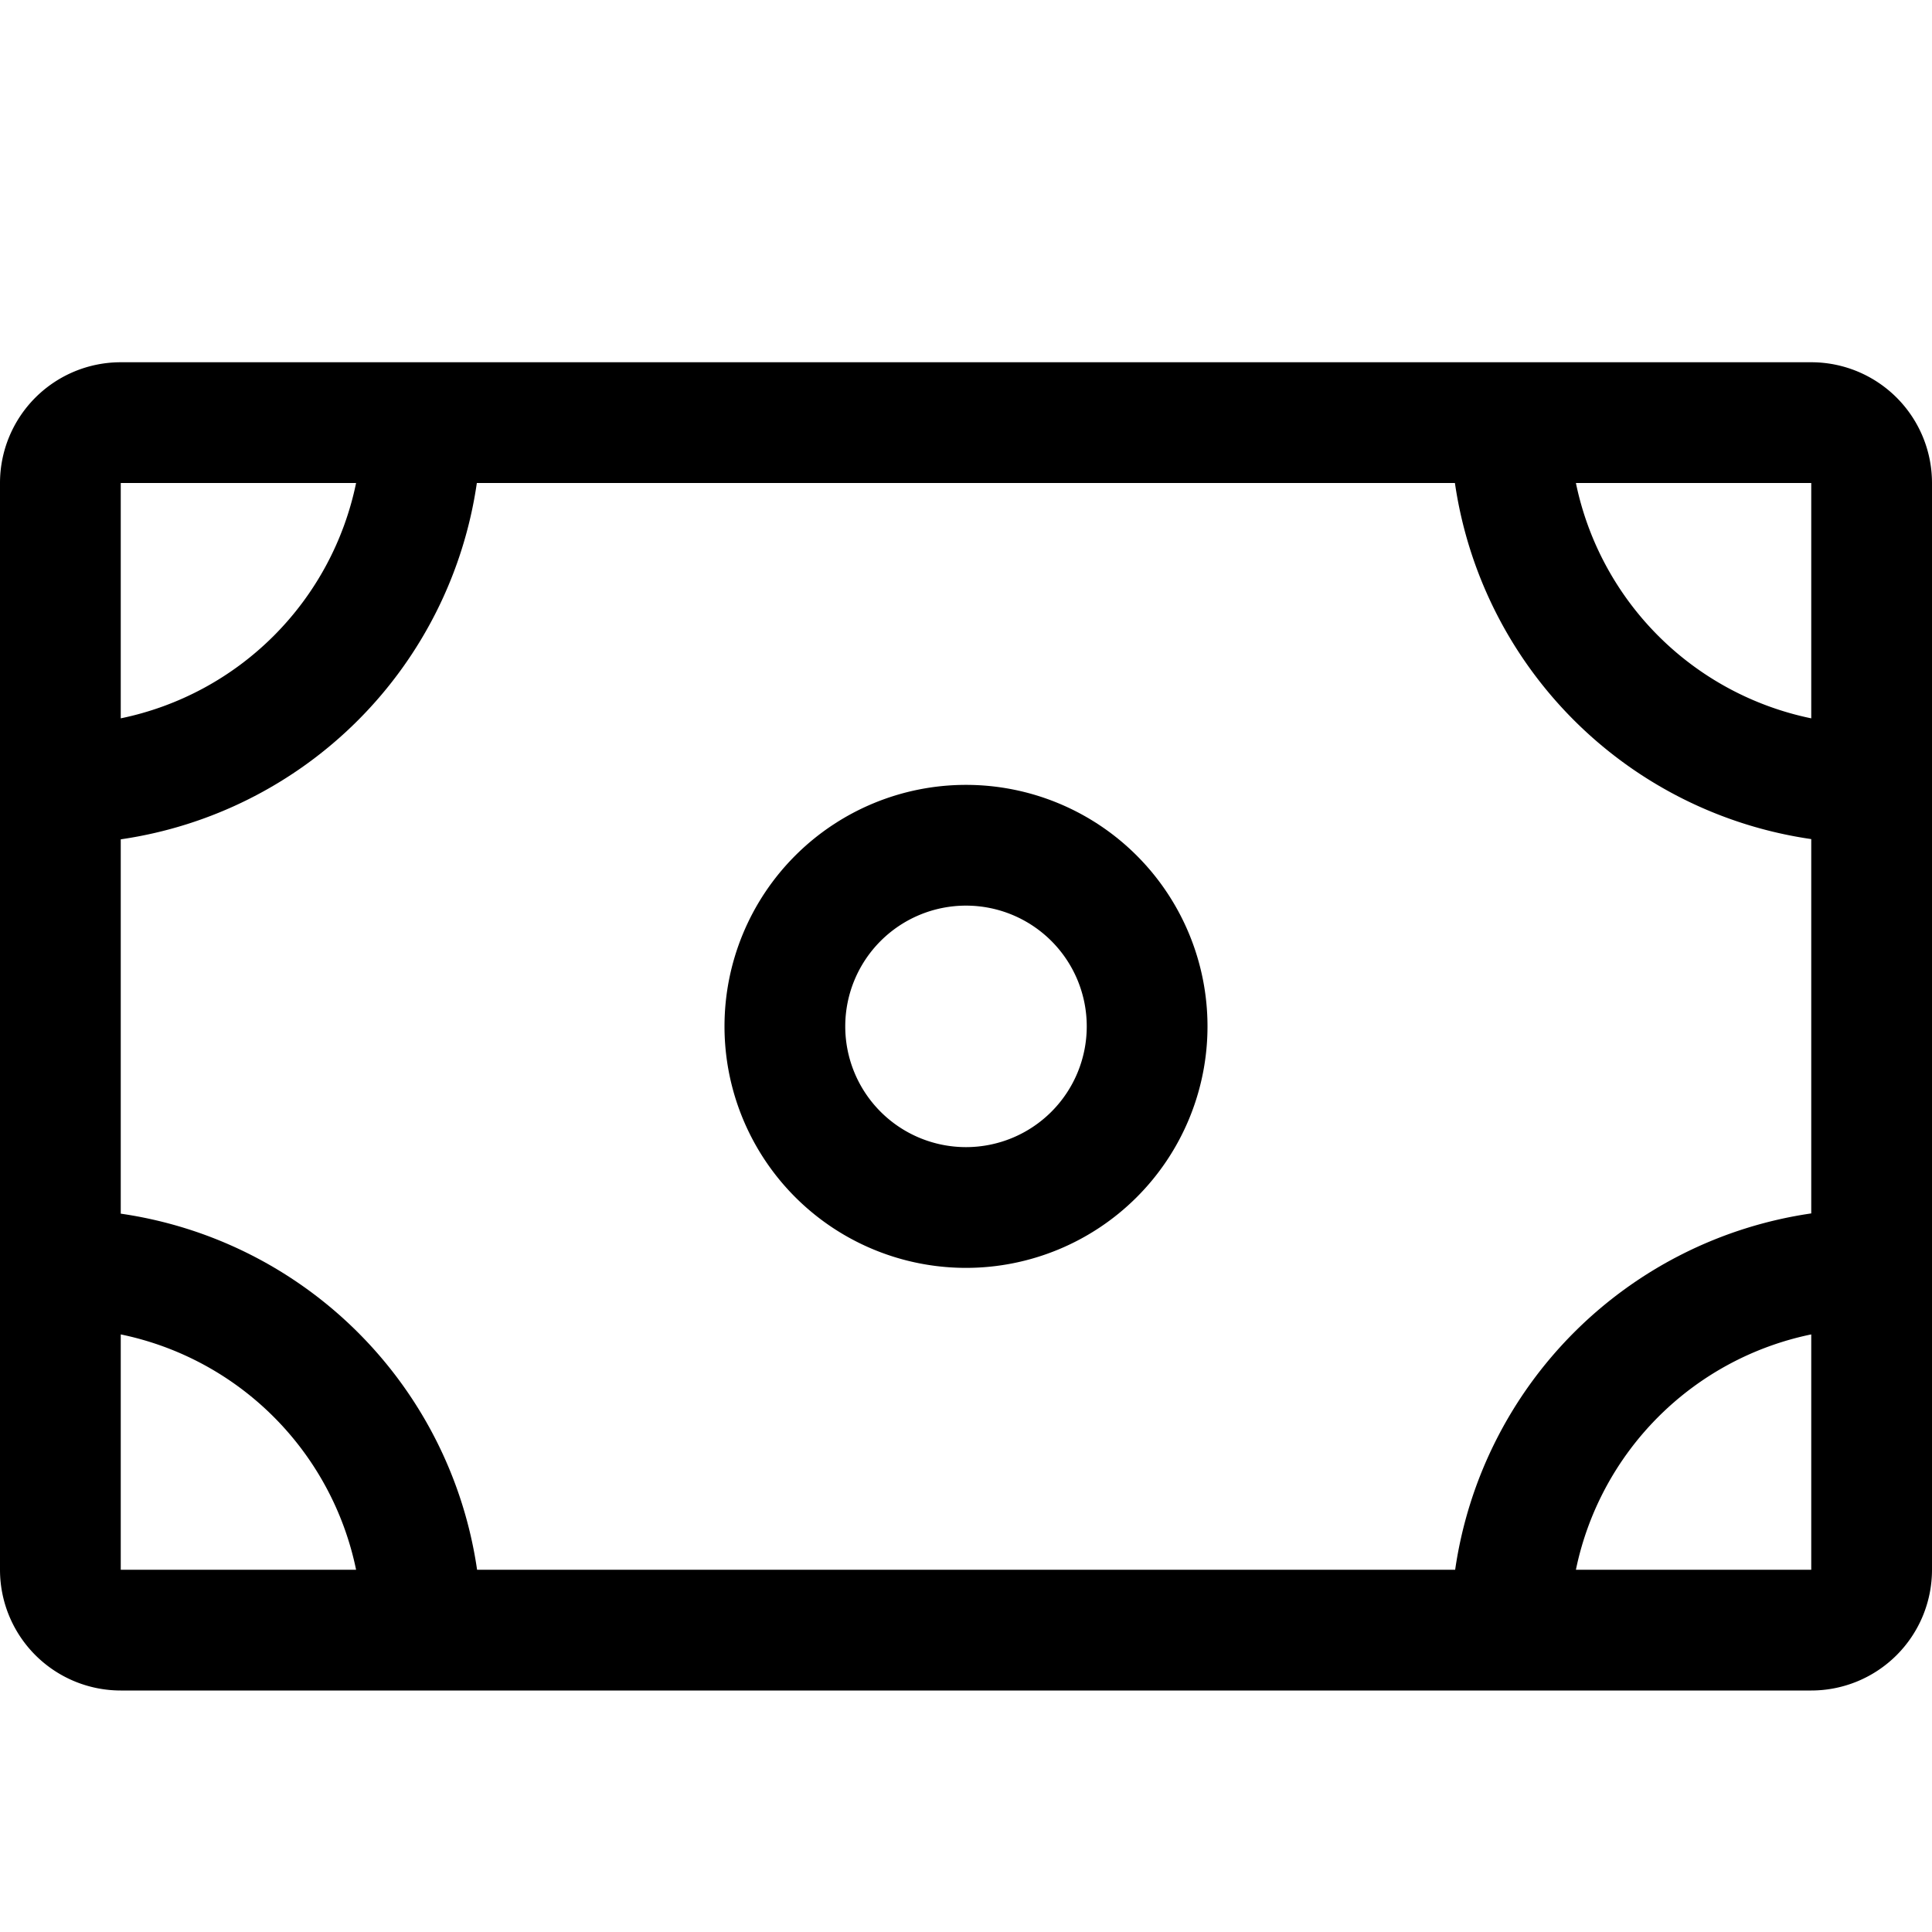
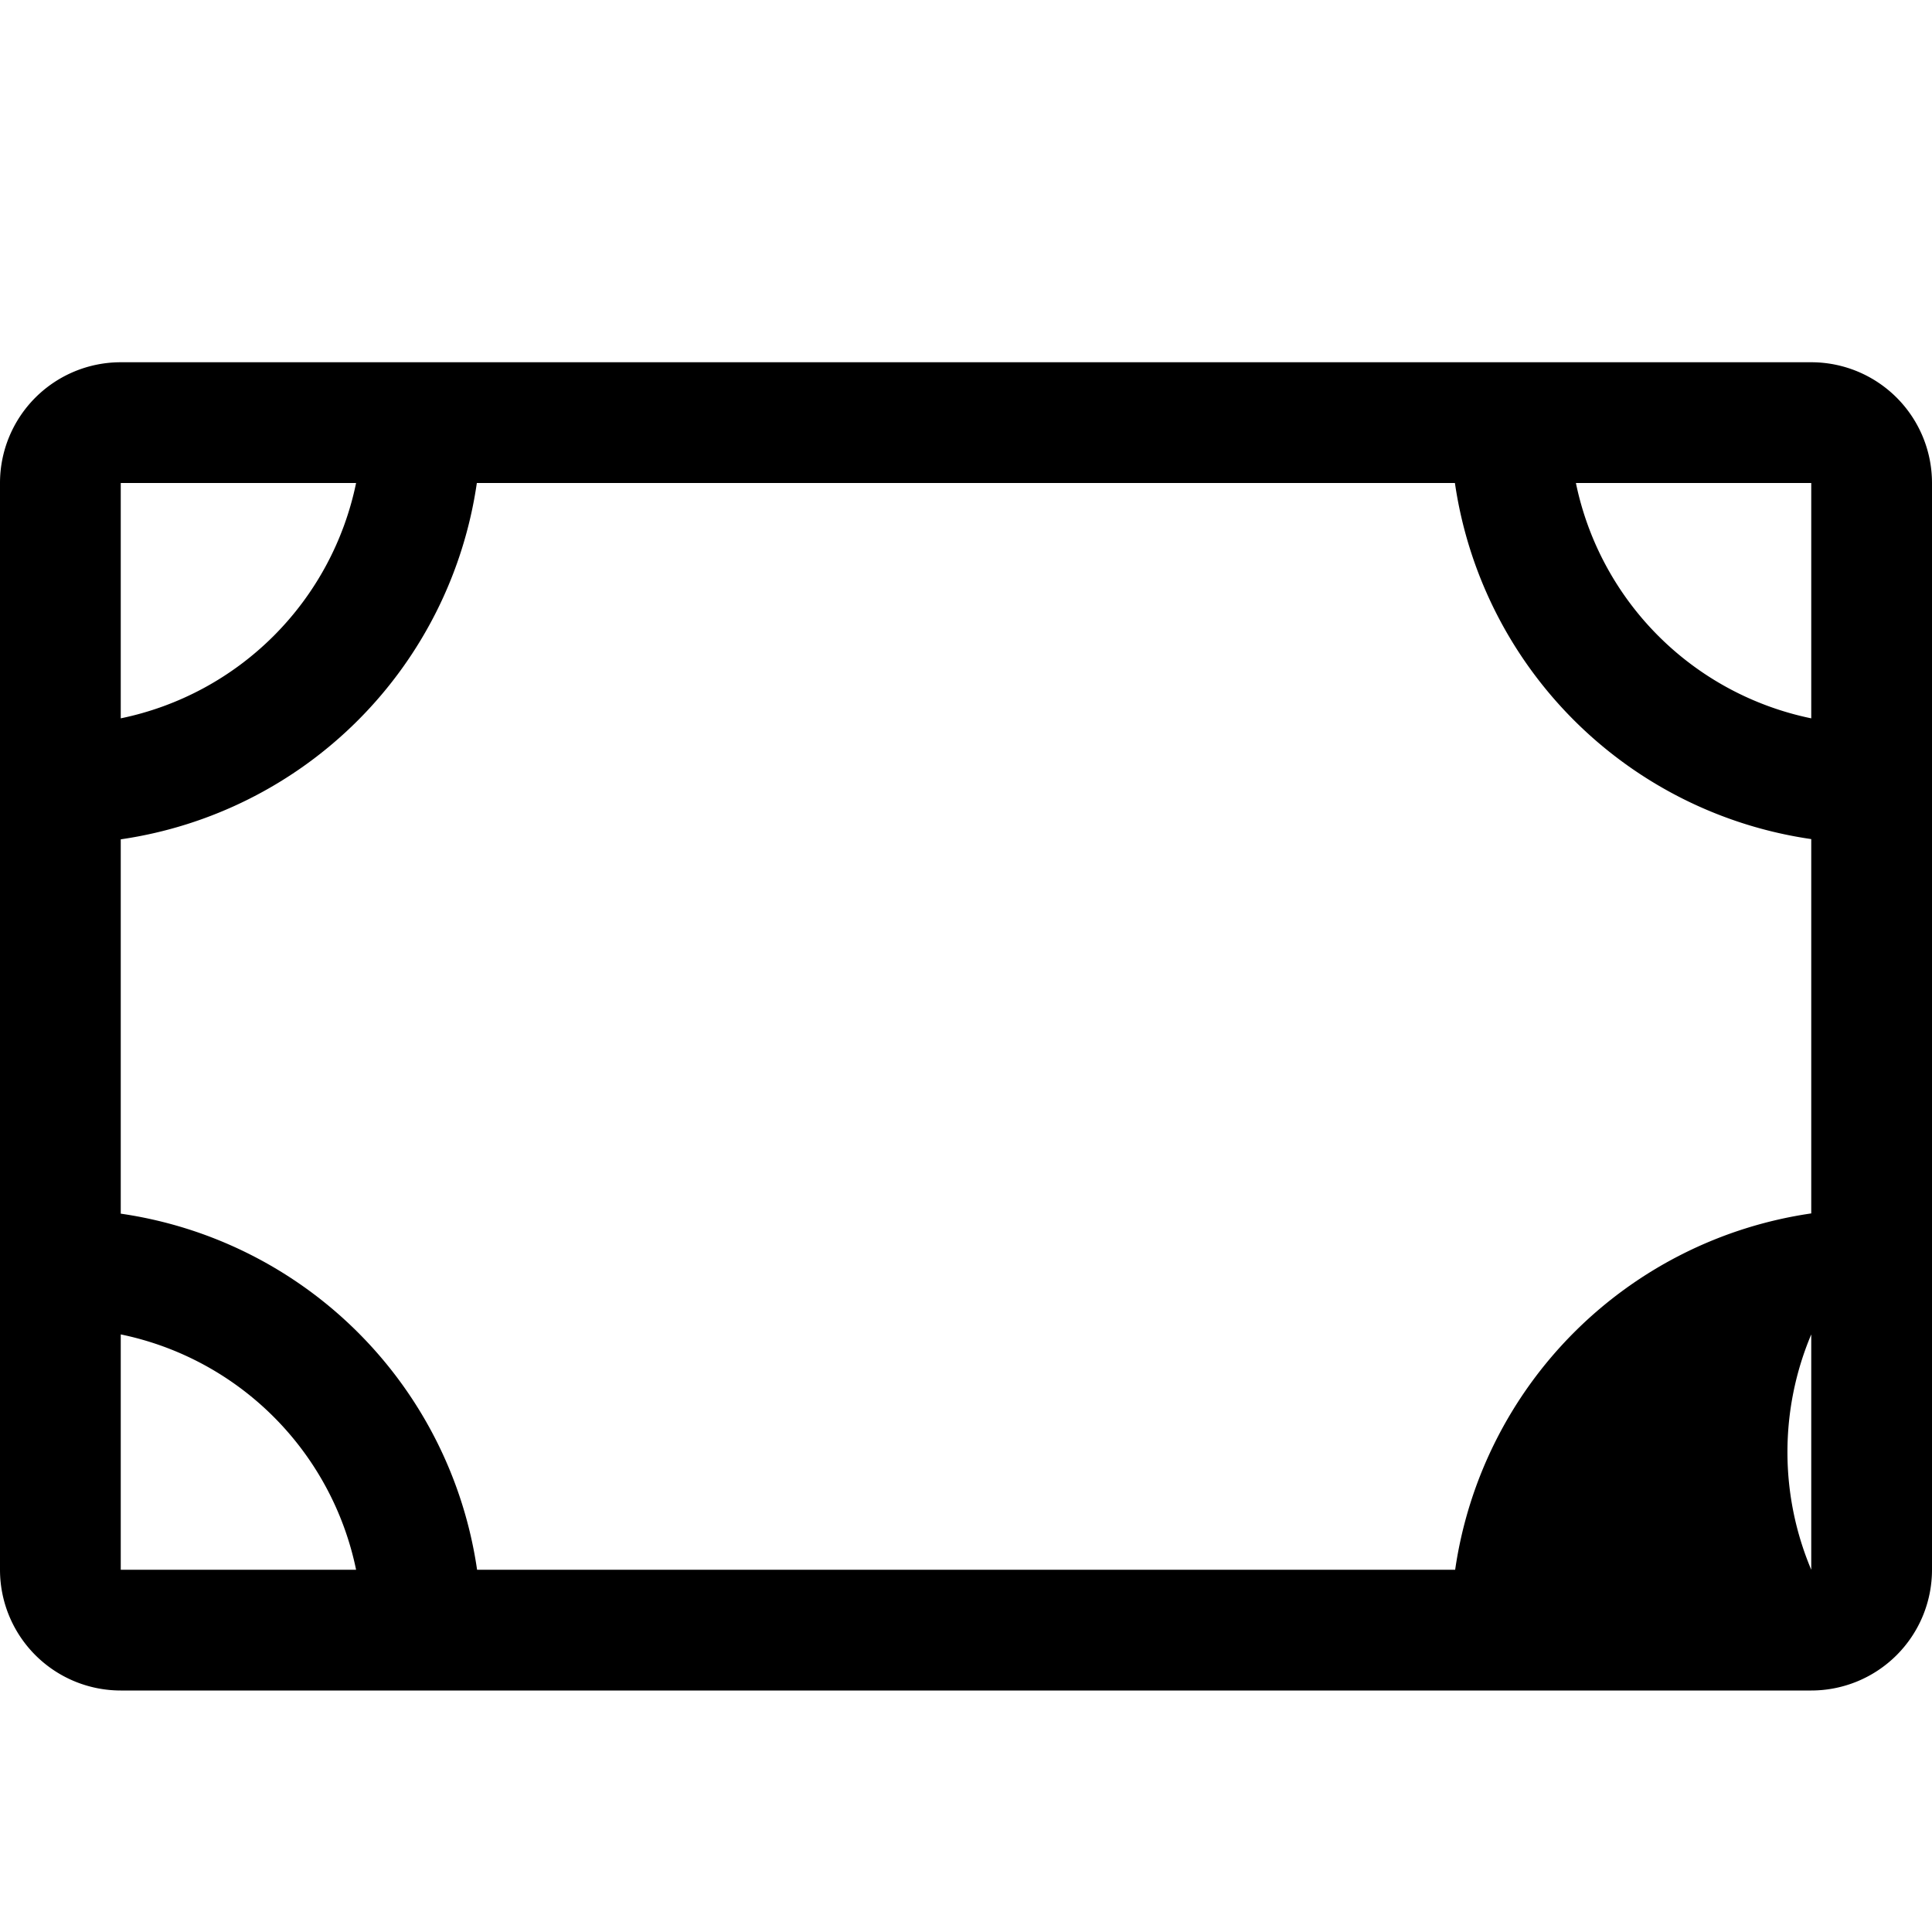
<svg xmlns="http://www.w3.org/2000/svg" viewBox="0 0 16 16">
  <title>money</title>
-   <path d="M1,14H15a1,1,0,0,0,1-1V4a1,1,0,0,0-1-1H1A1,1,0,0,0,0,4v9A1,1,0,0,0,1,14ZM3.949,4h8.1A3.487,3.487,0,0,0,15,6.949v3.1A3.487,3.487,0,0,0,12.051,13h-8.1A3.487,3.487,0,0,0,1,10.051v-3.1A3.487,3.487,0,0,0,3.949,4ZM1,11.051A2.507,2.507,0,0,1,2.949,13H1ZM15,13.5V13H13.051A2.507,2.507,0,0,1,15,11.051V13h0Zm0-7.551A2.507,2.507,0,0,1,13.051,4H15ZM2.949,4A2.507,2.507,0,0,1,1,5.949V4Z" />
-   <path d="M8,10.5a2,2,0,1,0-2-2A2,2,0,0,0,8,10.5Zm0-3a1,1,0,1,1-1,1A1,1,0,0,1,8,7.5Z" />
+   <path d="M1,14H15a1,1,0,0,0,1-1V4a1,1,0,0,0-1-1H1A1,1,0,0,0,0,4v9A1,1,0,0,0,1,14ZM3.949,4h8.1A3.487,3.487,0,0,0,15,6.949v3.1A3.487,3.487,0,0,0,12.051,13h-8.1A3.487,3.487,0,0,0,1,10.051v-3.1A3.487,3.487,0,0,0,3.949,4ZM1,11.051A2.507,2.507,0,0,1,2.949,13H1ZM15,13.5V13A2.507,2.507,0,0,1,15,11.051V13h0Zm0-7.551A2.507,2.507,0,0,1,13.051,4H15ZM2.949,4A2.507,2.507,0,0,1,1,5.949V4Z" />
</svg>